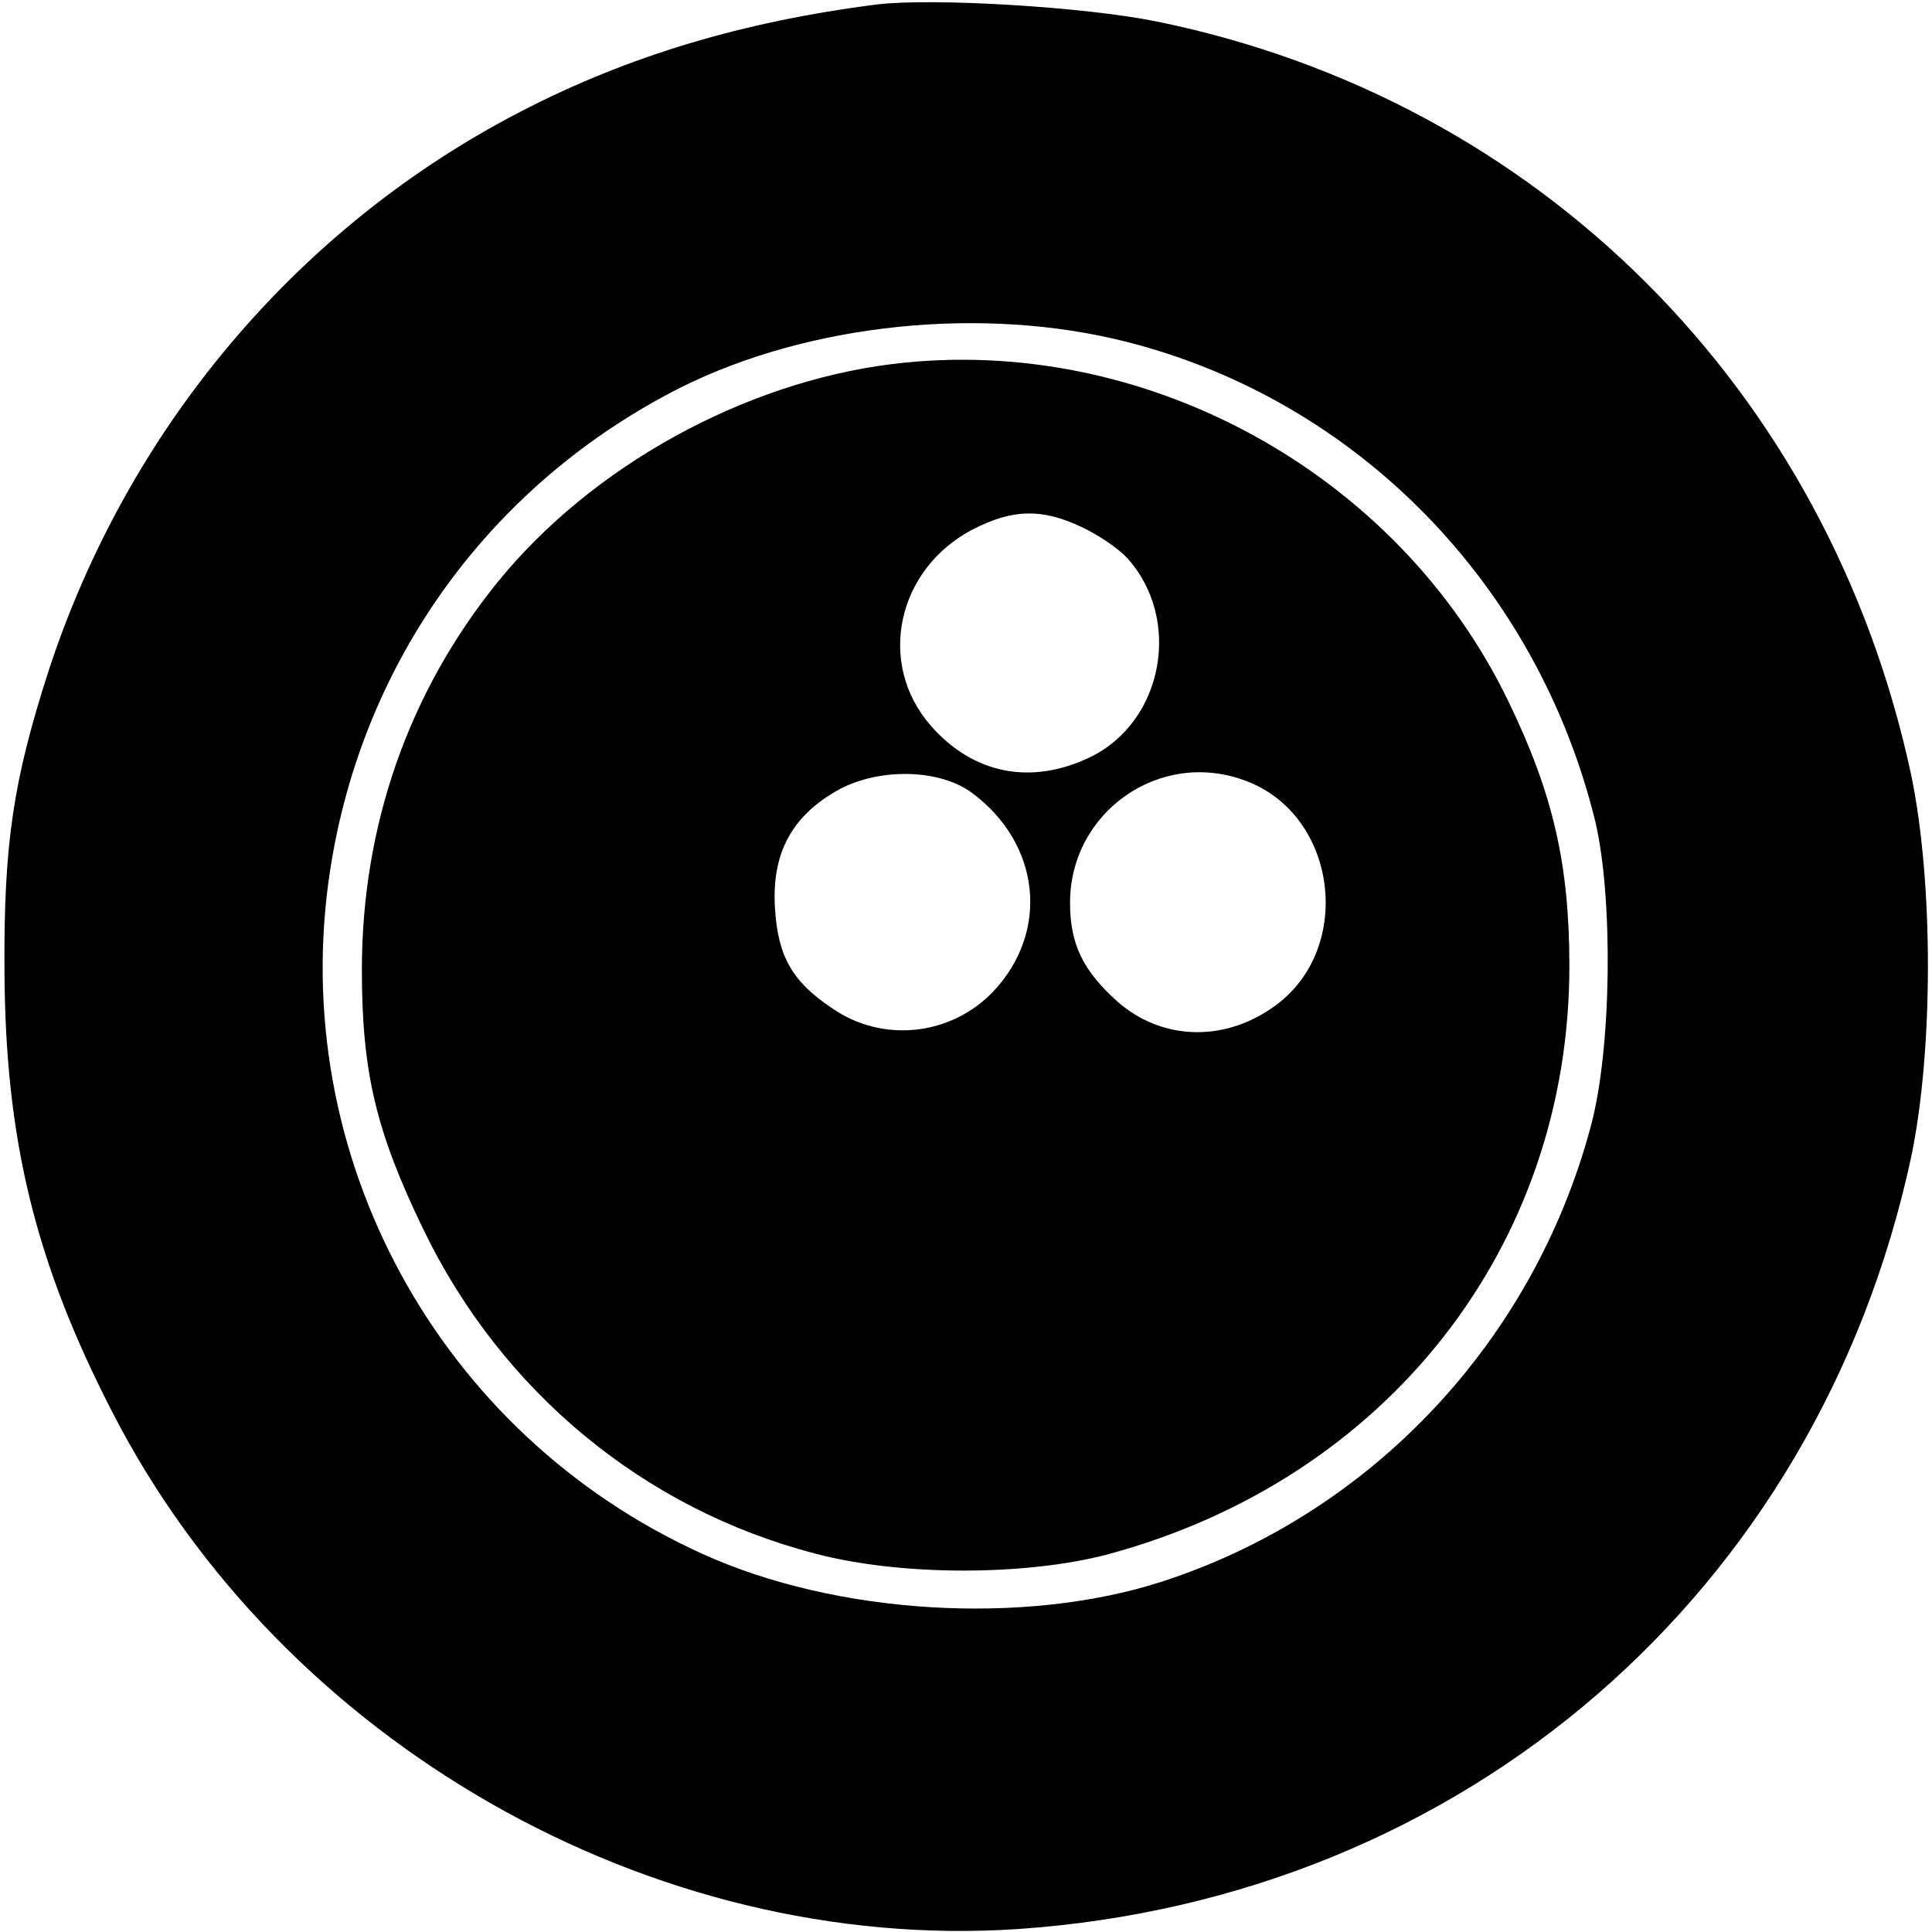
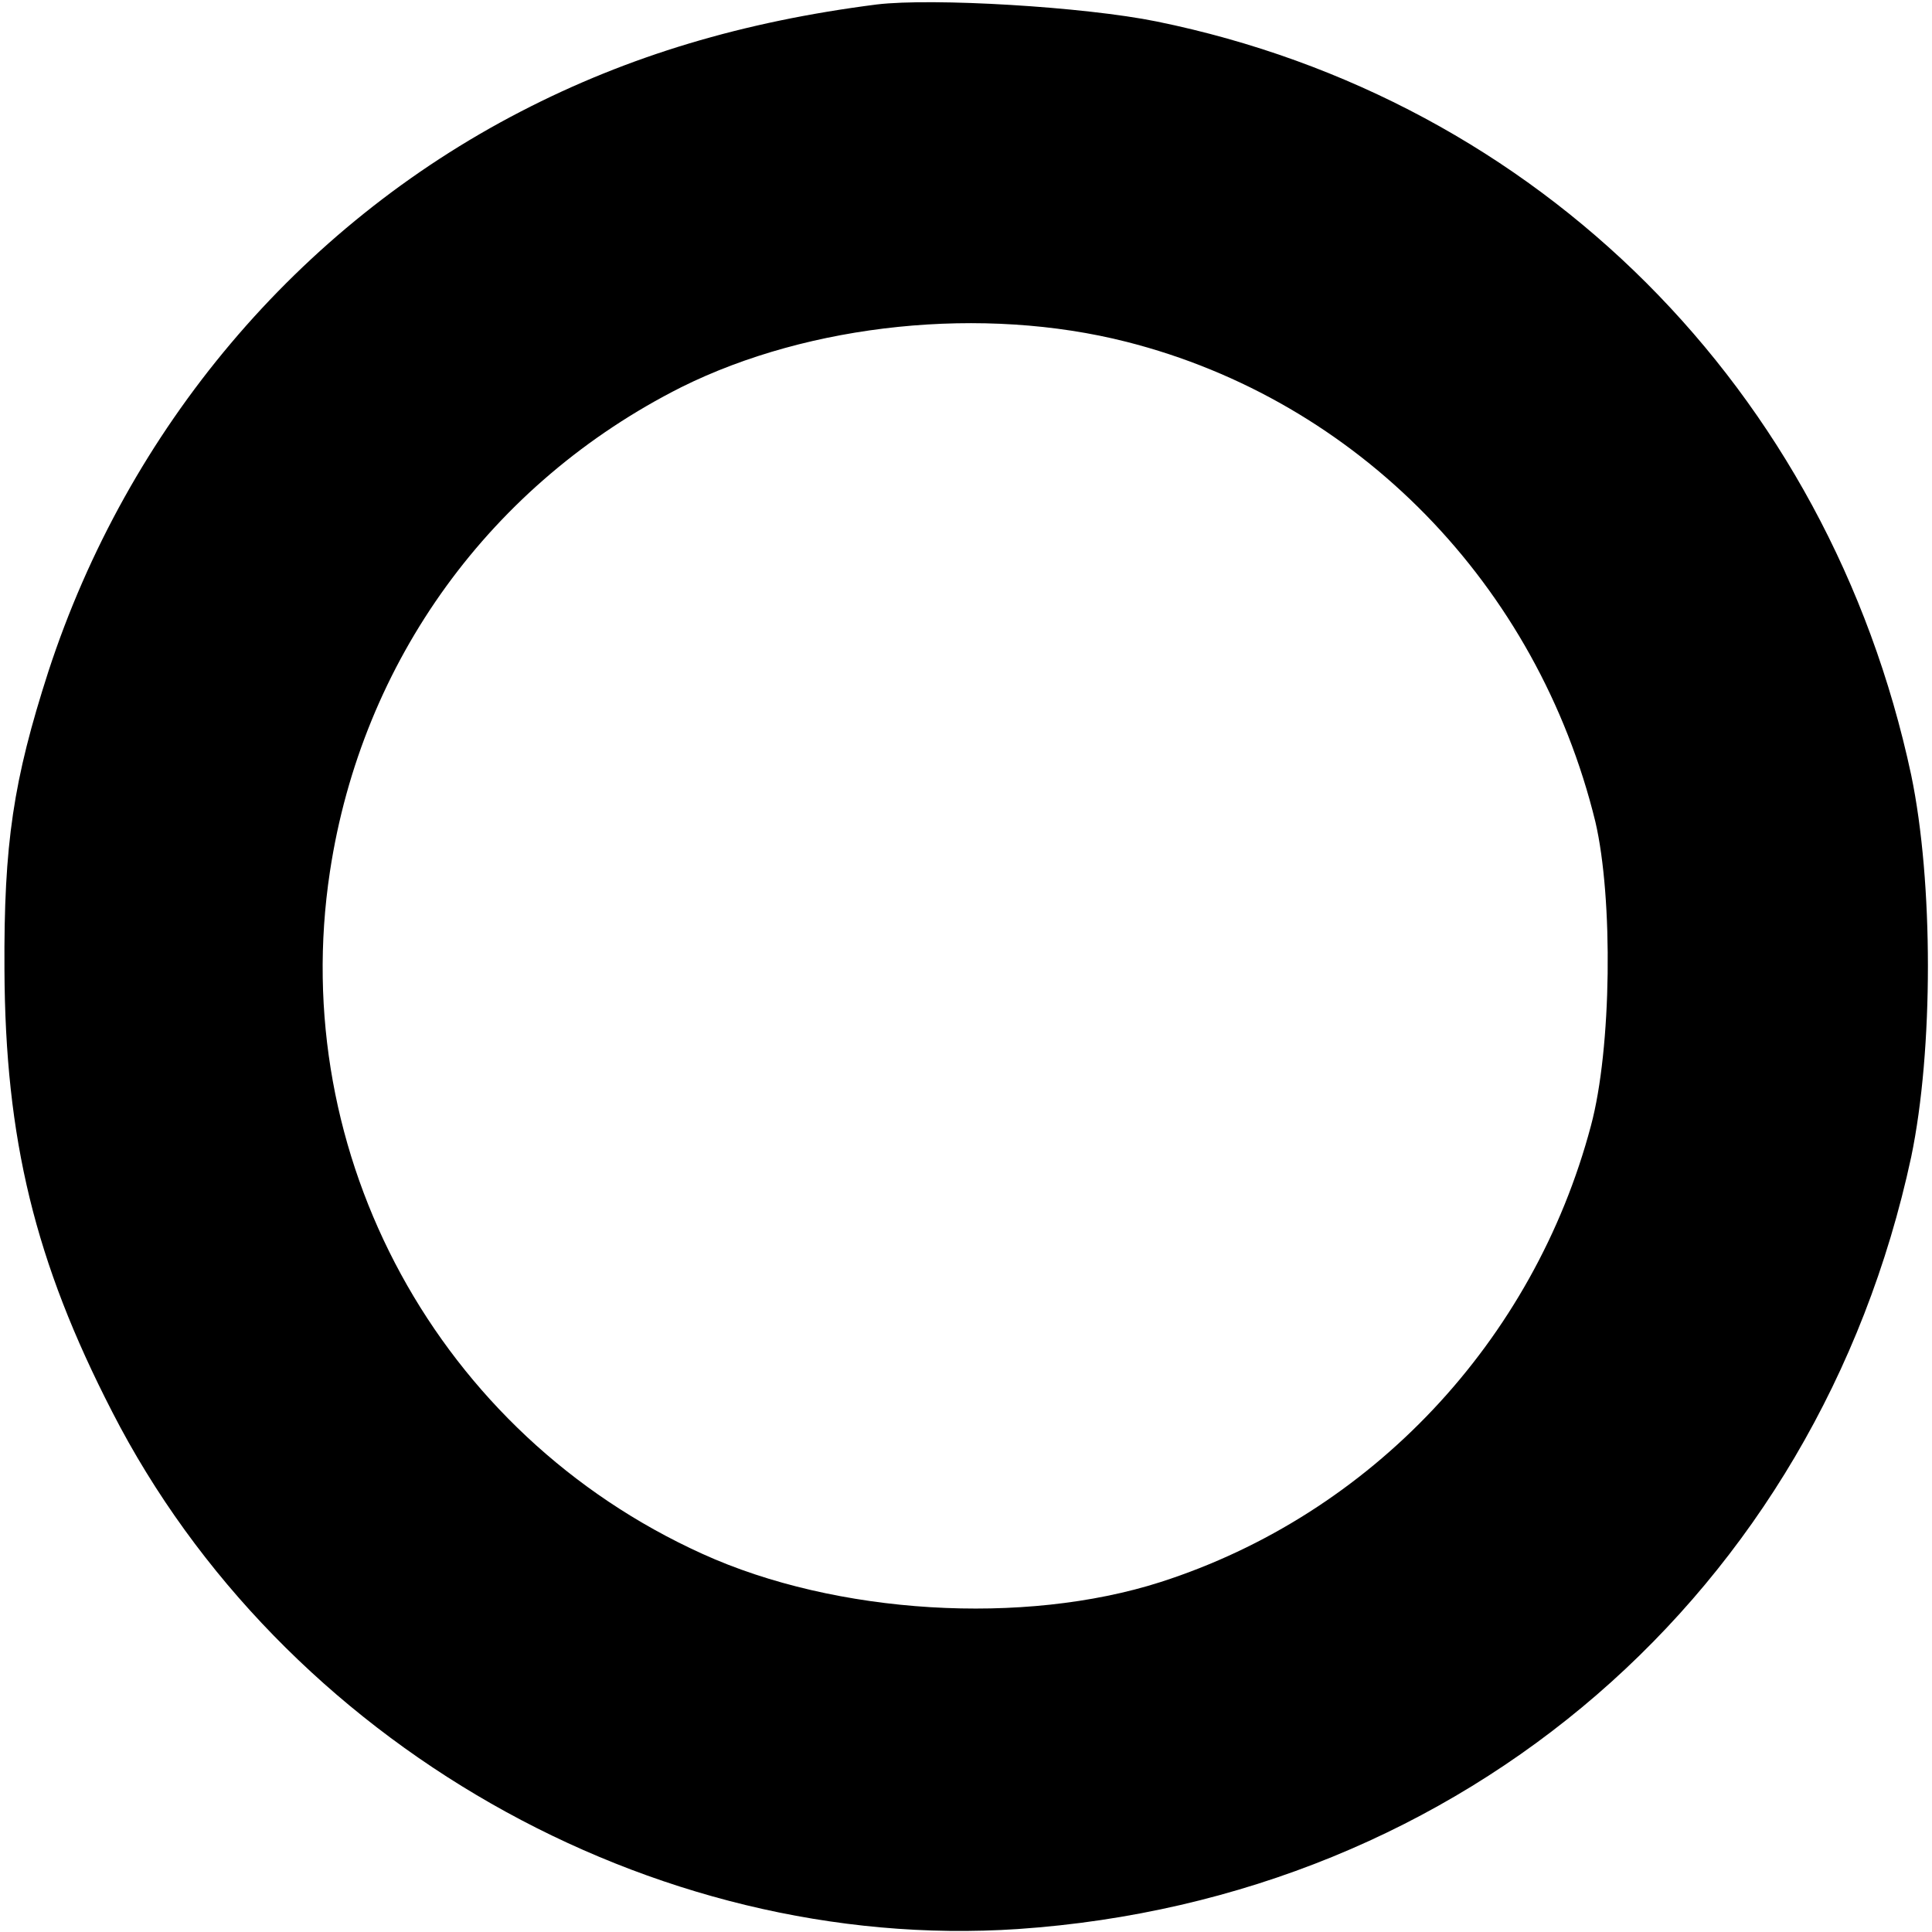
<svg xmlns="http://www.w3.org/2000/svg" version="1.0" width="260pt" height="260pt" viewBox="0 0 260 260" preserveAspectRatio="xMidYMid meet">
  <g transform="translate(0,260) scale(0.1,-0.1)" fill="#000000" stroke="none">
    <path d="M1180 2594 c-180 -23 -334 -69 -479 -144 -300 -155 -529 -426 -636 -754 -47 -146 -60 -231 -59 -401 1 -228 41 -393 145 -595 228 -445 726 -729 1219 -696 600 41 1076 453 1202 1039 30 144 30 370 0 514 -111 519 -501 909 -1015 1014 -98 20 -302 32 -377 23z m336 -454 c311 -79 553 -327 631 -646 24 -103 22 -305 -6 -409 -77 -290 -296 -523 -579 -614 -184 -59 -437 -44 -617 38 -355 161 -559 536 -501 918 43 284 217 523 473 652 173 86 406 110 599 61z" />
-     <path d="M1200 2110 c-200 -25 -404 -138 -530 -293 -120 -148 -183 -328 -183 -522 0 -138 19 -218 83 -350 105 -217 296 -376 528 -436 114 -30 281 -30 392 -1 376 101 622 414 622 792 0 137 -22 232 -82 356 -149 309 -492 496 -830 454z m255 -219 c22 -10 50 -29 62 -42 74 -82 49 -220 -50 -268 -79 -38 -157 -23 -214 42 -74 84 -46 212 57 265 53 27 92 28 145 3z m-147 -358 c92 -68 105 -186 29 -267 -57 -60 -149 -70 -217 -23 -54 36 -73 70 -77 134 -5 75 23 126 87 161 55 29 135 27 178 -5z m369 16 c125 -47 146 -231 34 -306 -67 -46 -149 -42 -207 9 -46 41 -64 77 -64 133 0 123 122 208 237 164z" />
  </g>
</svg>